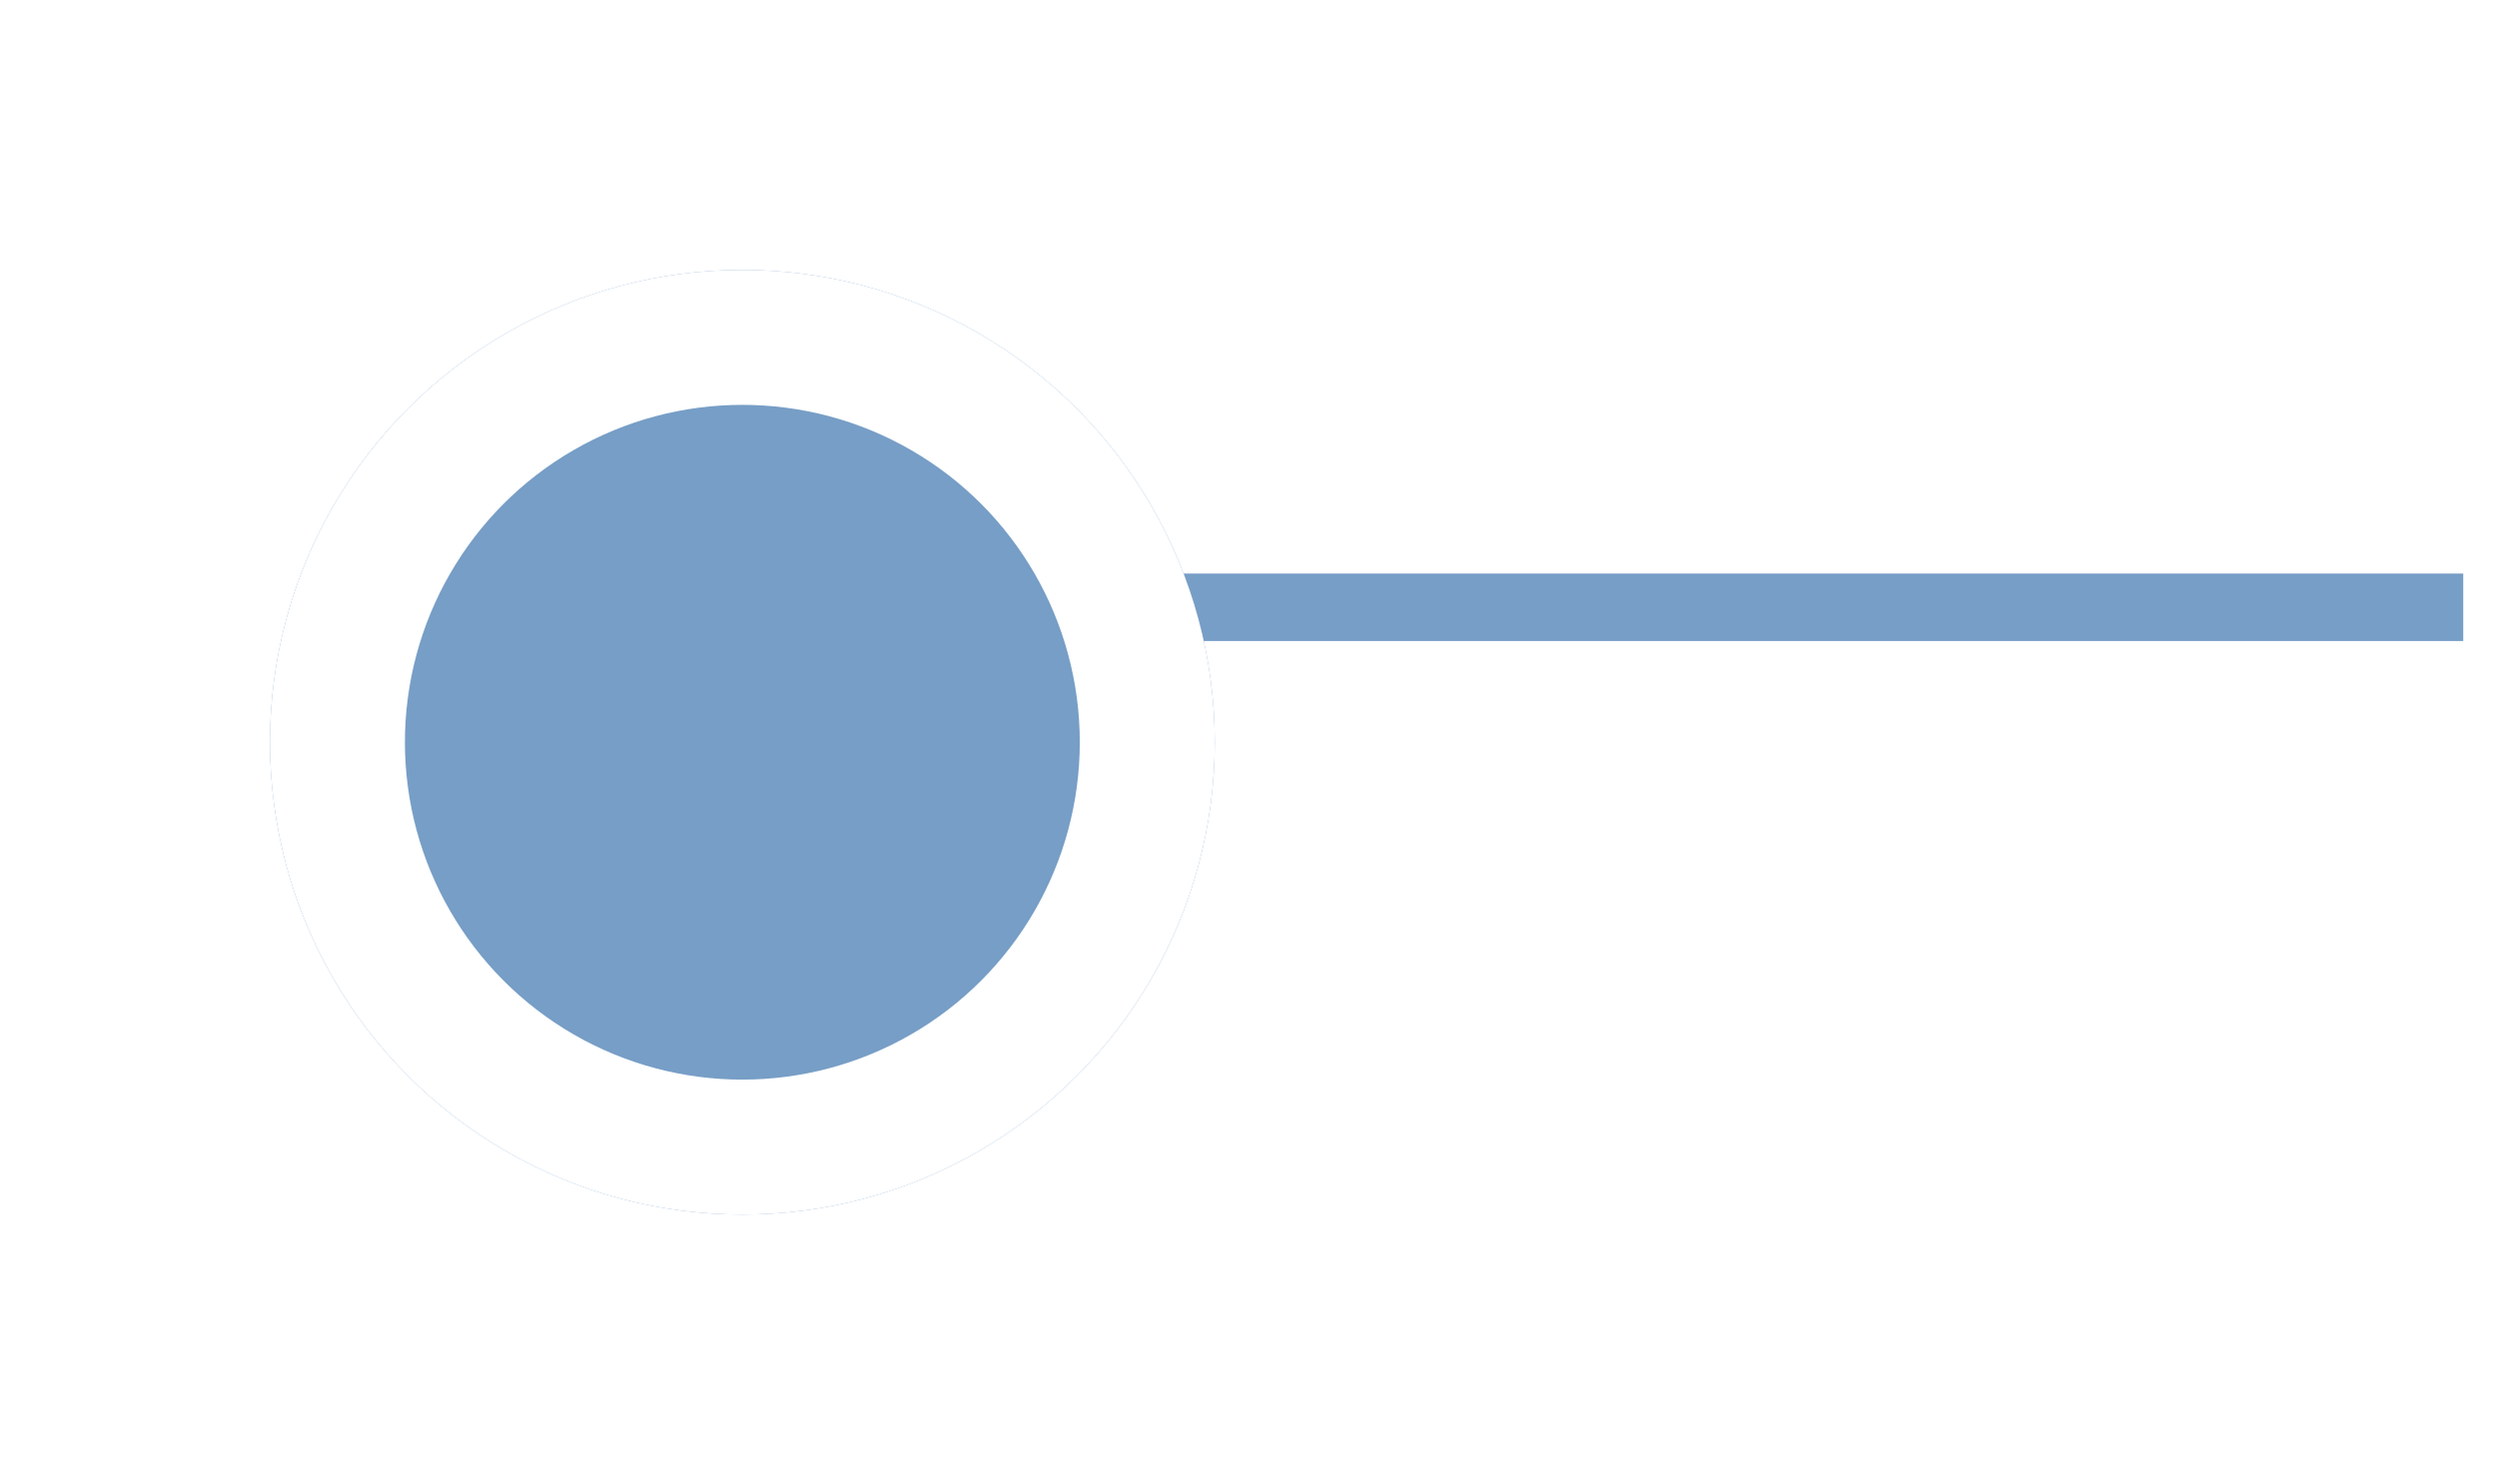
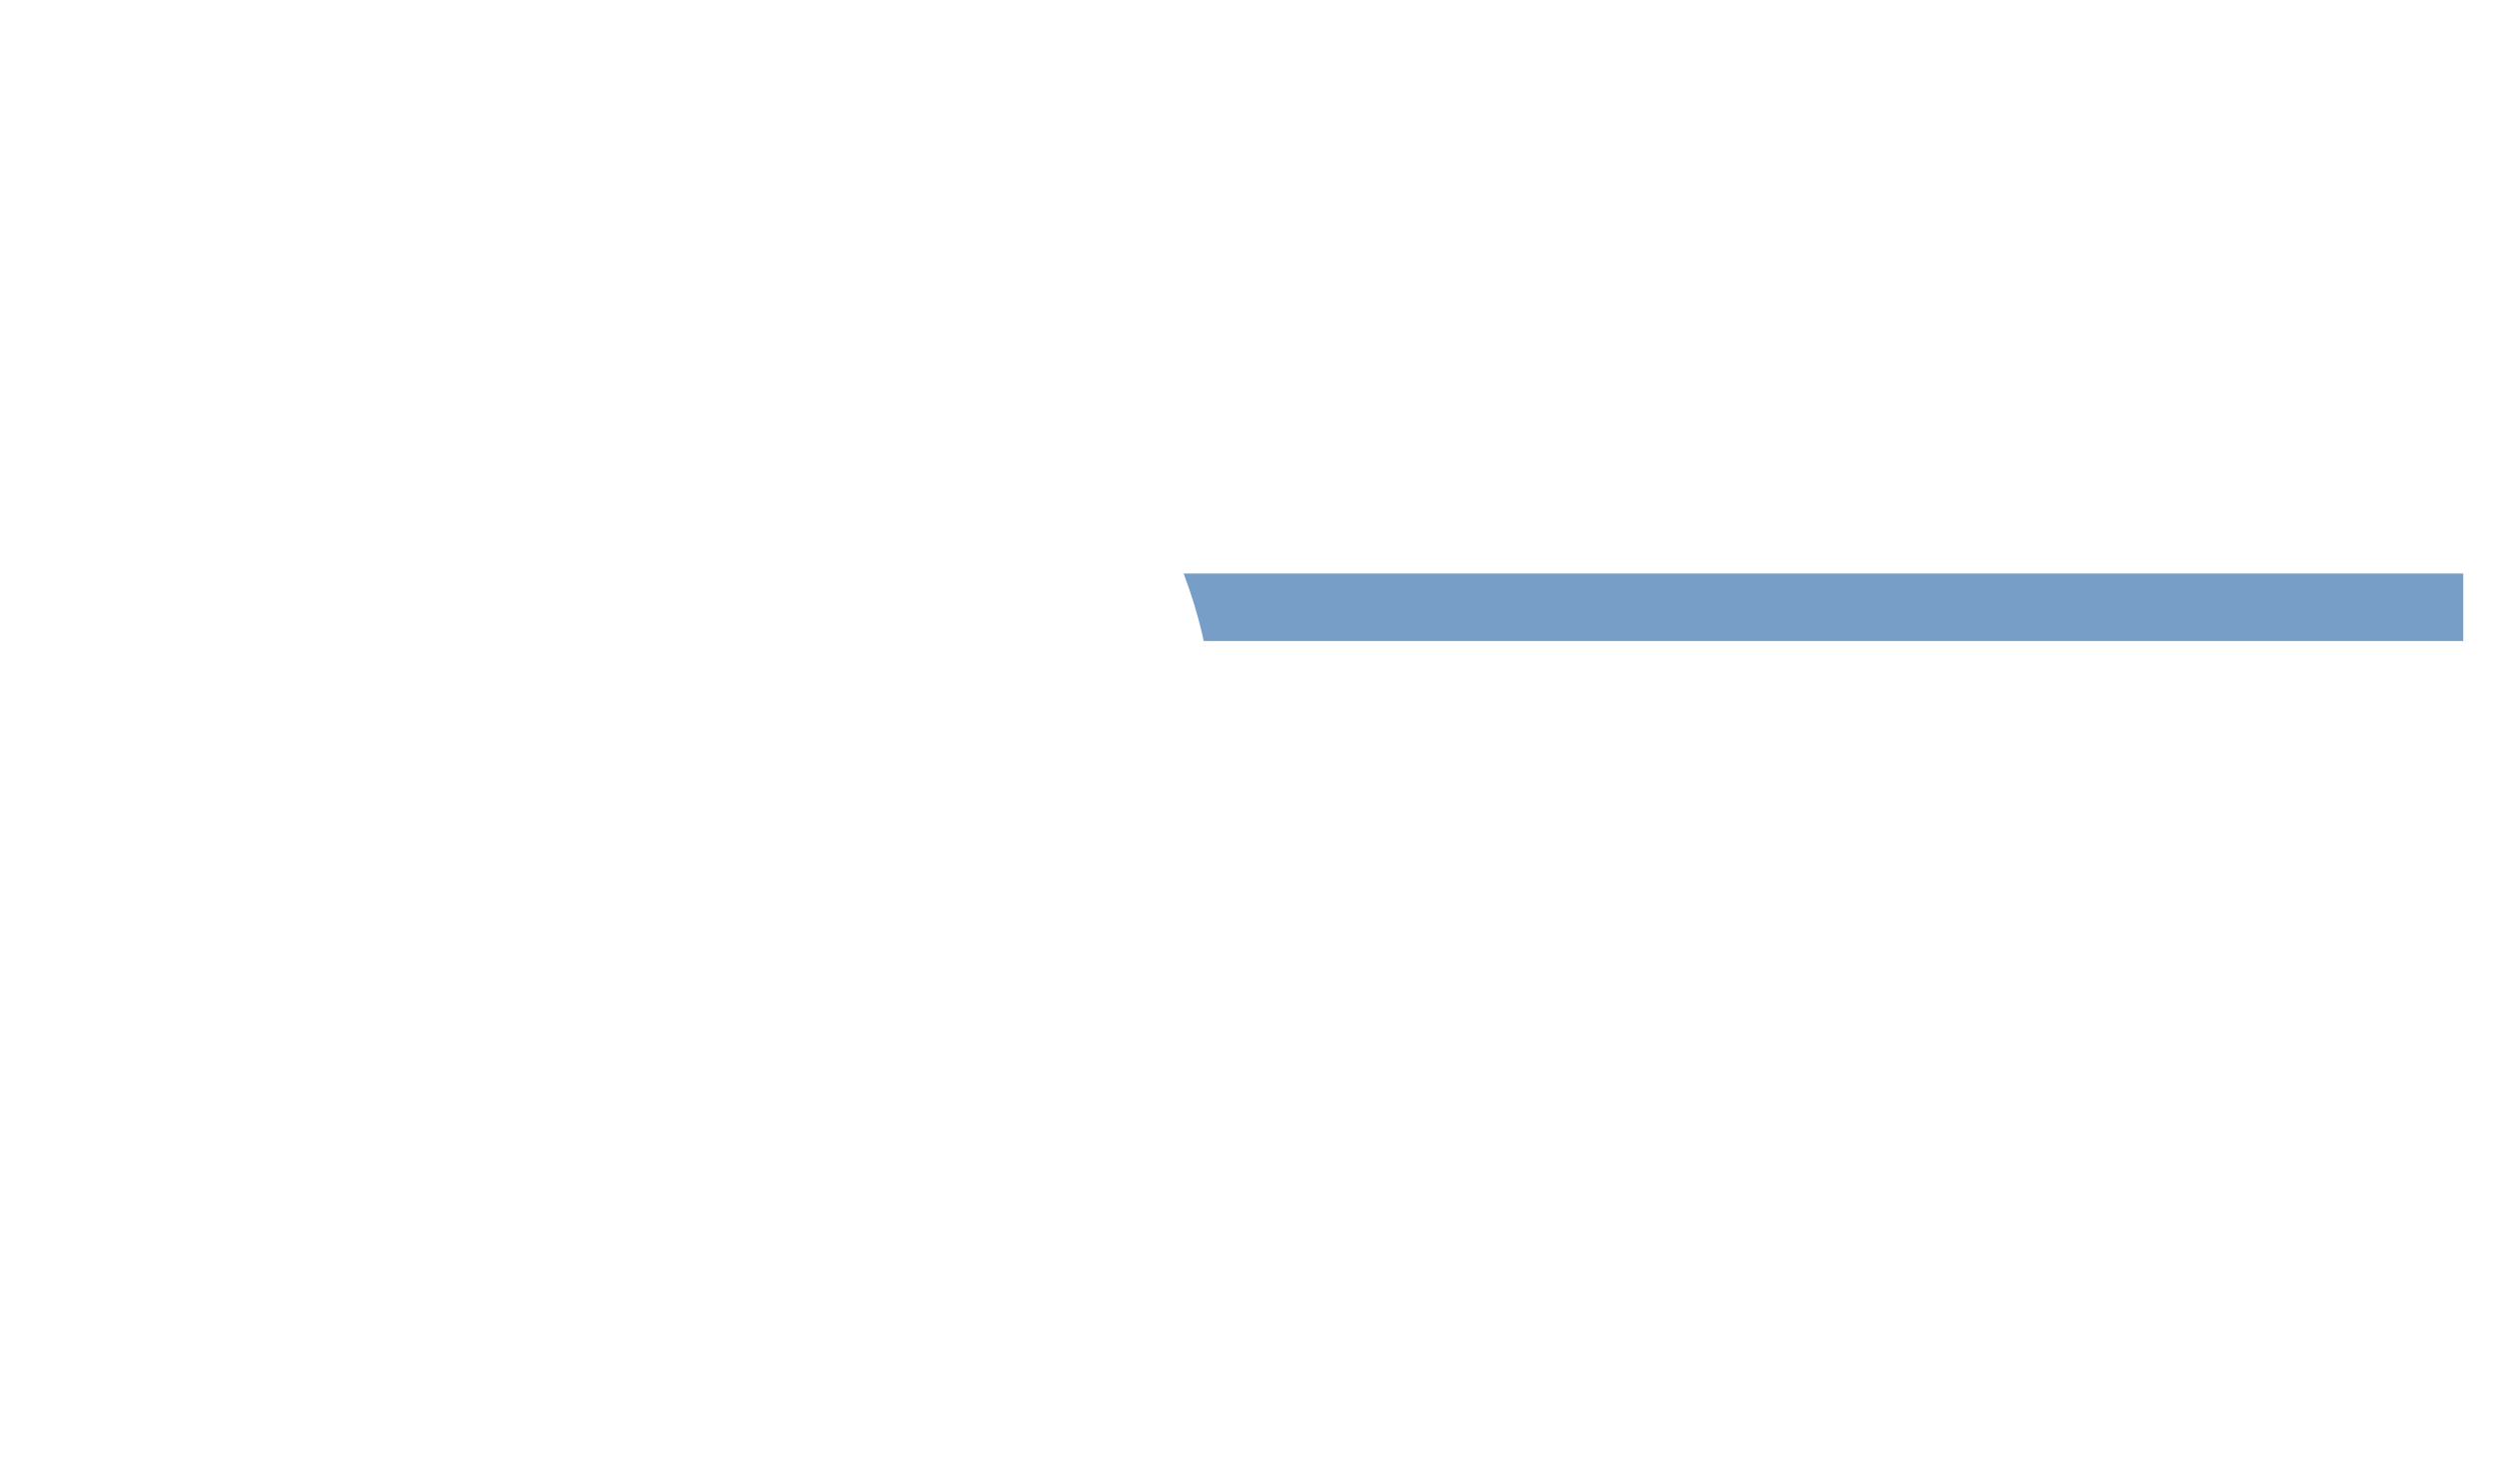
<svg xmlns="http://www.w3.org/2000/svg" width="37" height="22" viewBox="0 0 37 22" fill="none">
  <path d="M17 9H36.5" stroke="#779EC6" />
  <g filter="url(#filter0_d_149_497)">
-     <circle cx="11" cy="9" r="7" fill="#779EC6" />
    <circle cx="11" cy="9" r="6" stroke="white" stroke-width="2" />
  </g>
  <defs>
    <filter id="filter0_d_149_497" x="0" y="0" width="22" height="22" filterUnits="userSpaceOnUse" color-interpolation-filters="sRGB">
      <feFlood flood-opacity="0" result="BackgroundImageFix" />
      <feColorMatrix in="SourceAlpha" type="matrix" values="0 0 0 0 0 0 0 0 0 0 0 0 0 0 0 0 0 0 127 0" result="hardAlpha" />
      <feOffset dy="2" />
      <feGaussianBlur stdDeviation="2" />
      <feComposite in2="hardAlpha" operator="out" />
      <feColorMatrix type="matrix" values="0 0 0 0 0 0 0 0 0 0 0 0 0 0 0 0 0 0 0.1 0" />
      <feBlend mode="normal" in2="BackgroundImageFix" result="effect1_dropShadow_149_497" />
      <feBlend mode="normal" in="SourceGraphic" in2="effect1_dropShadow_149_497" result="shape" />
    </filter>
  </defs>
</svg>